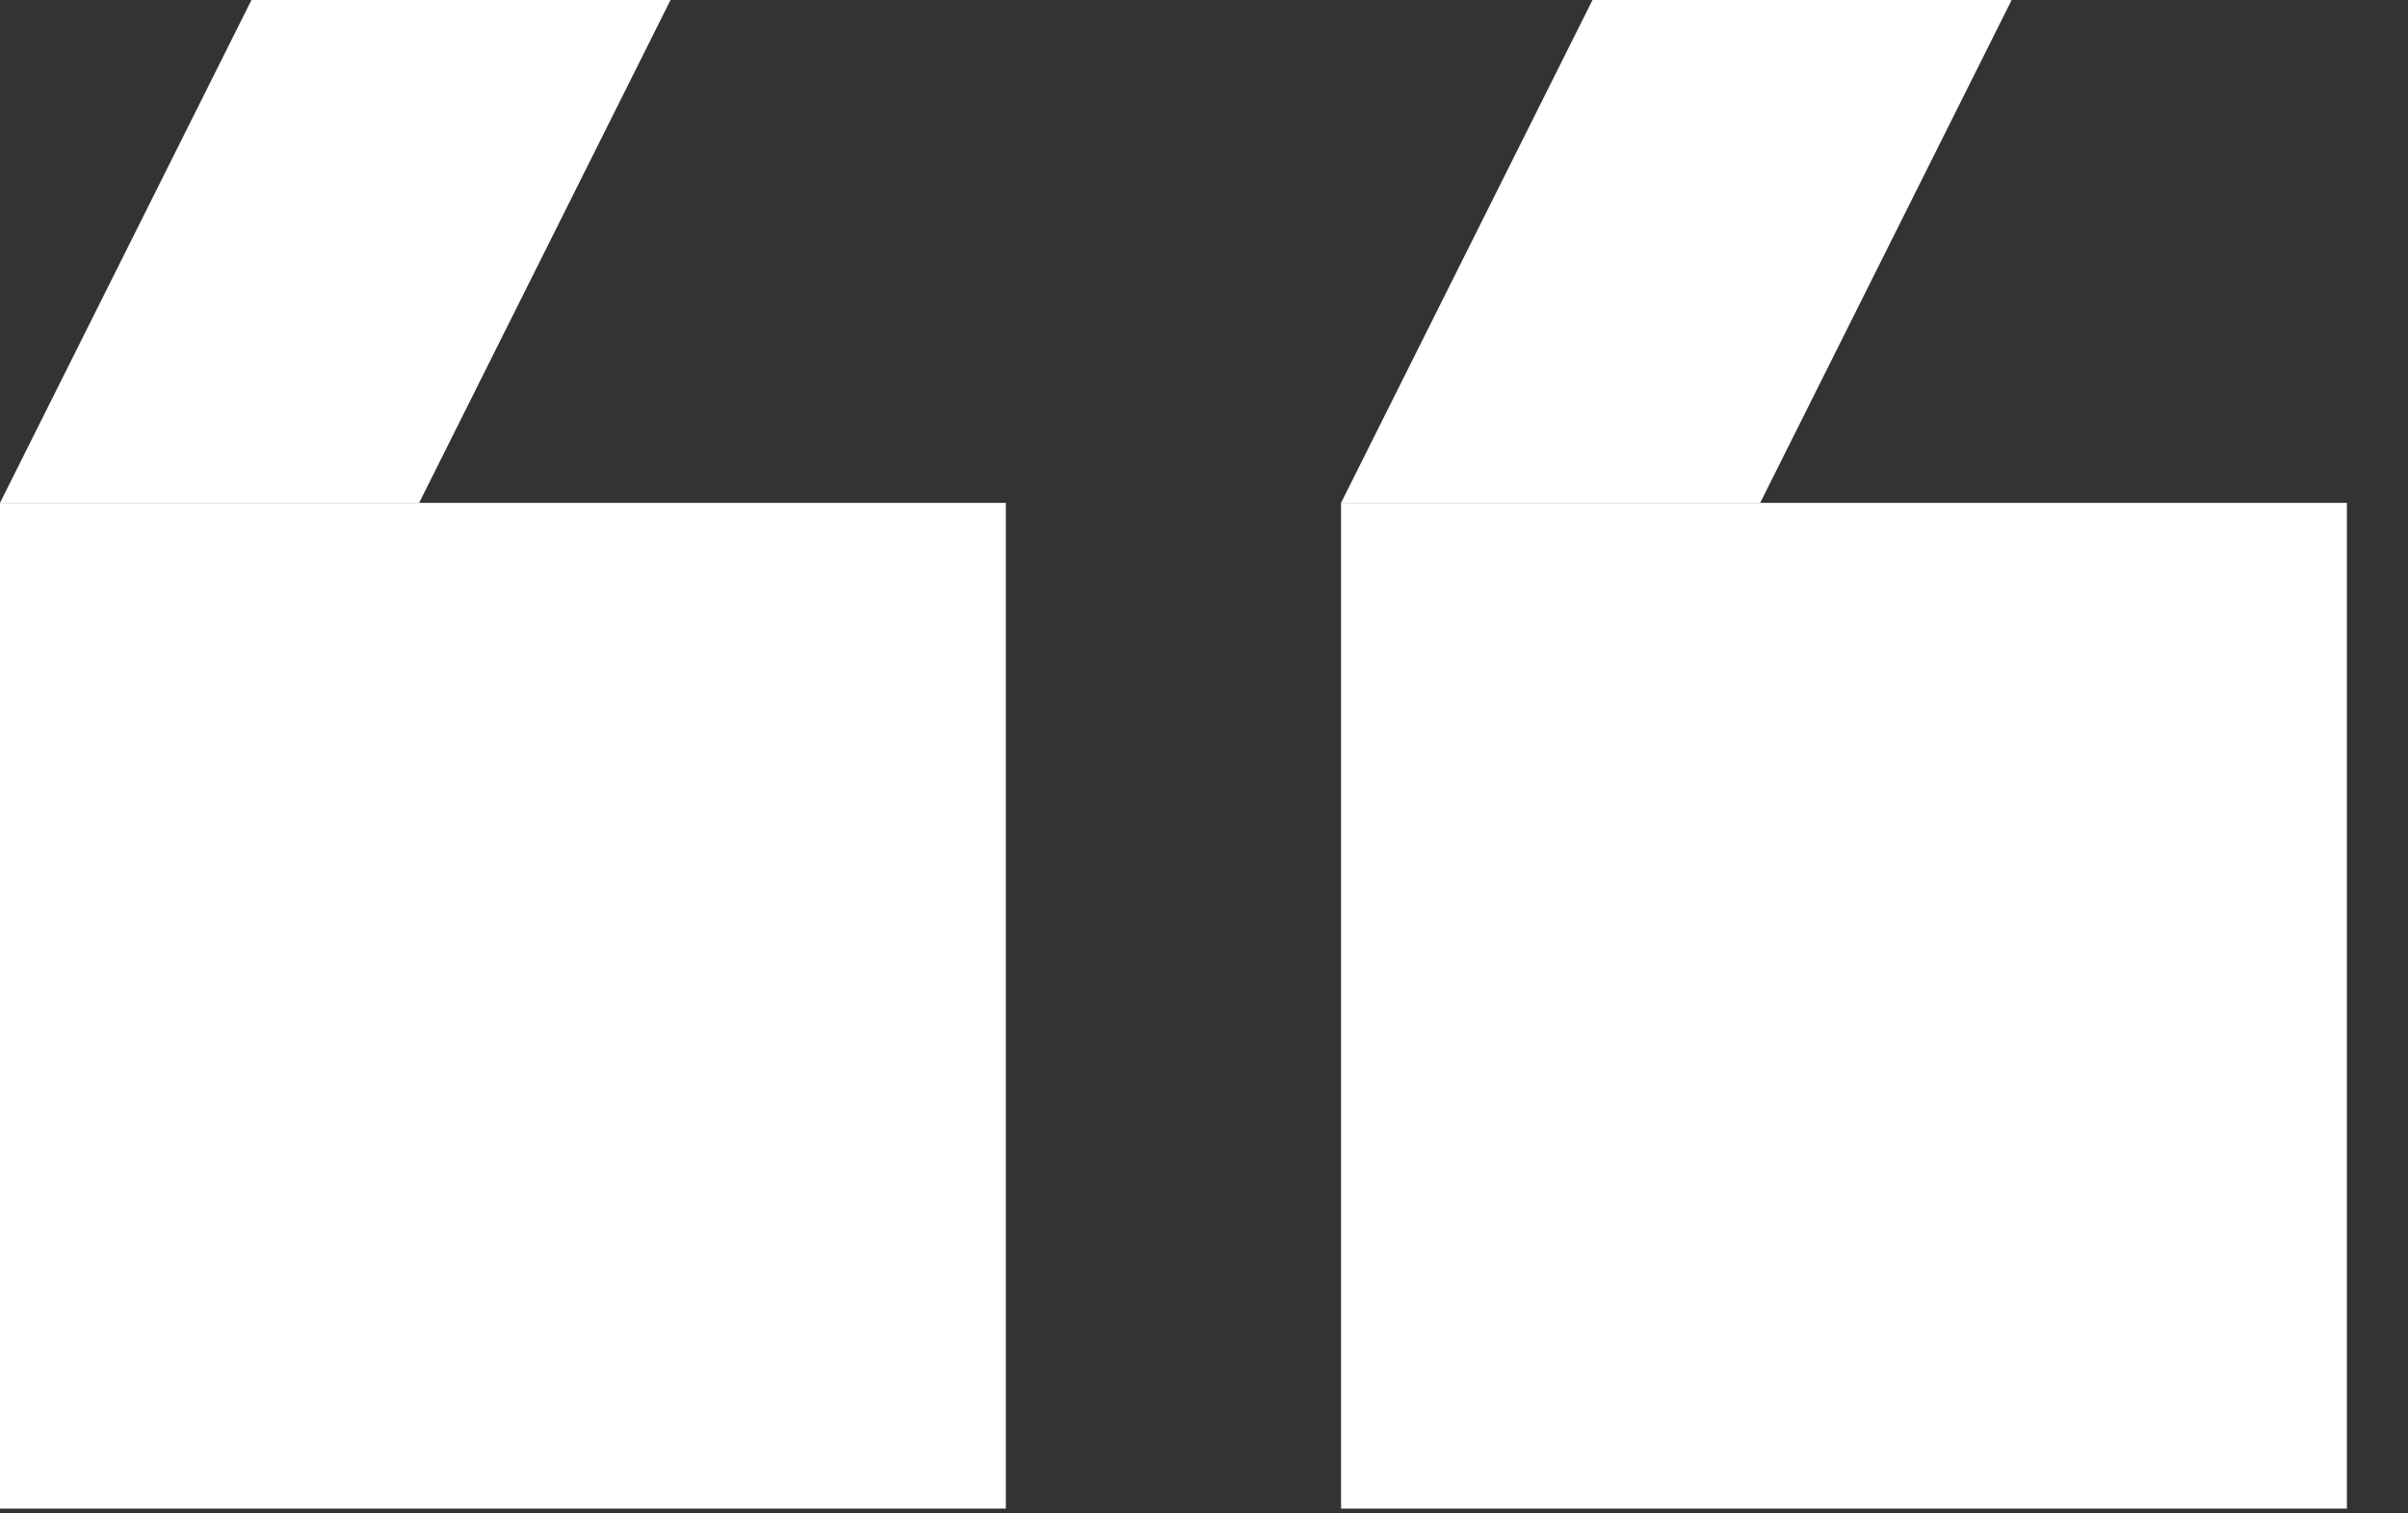
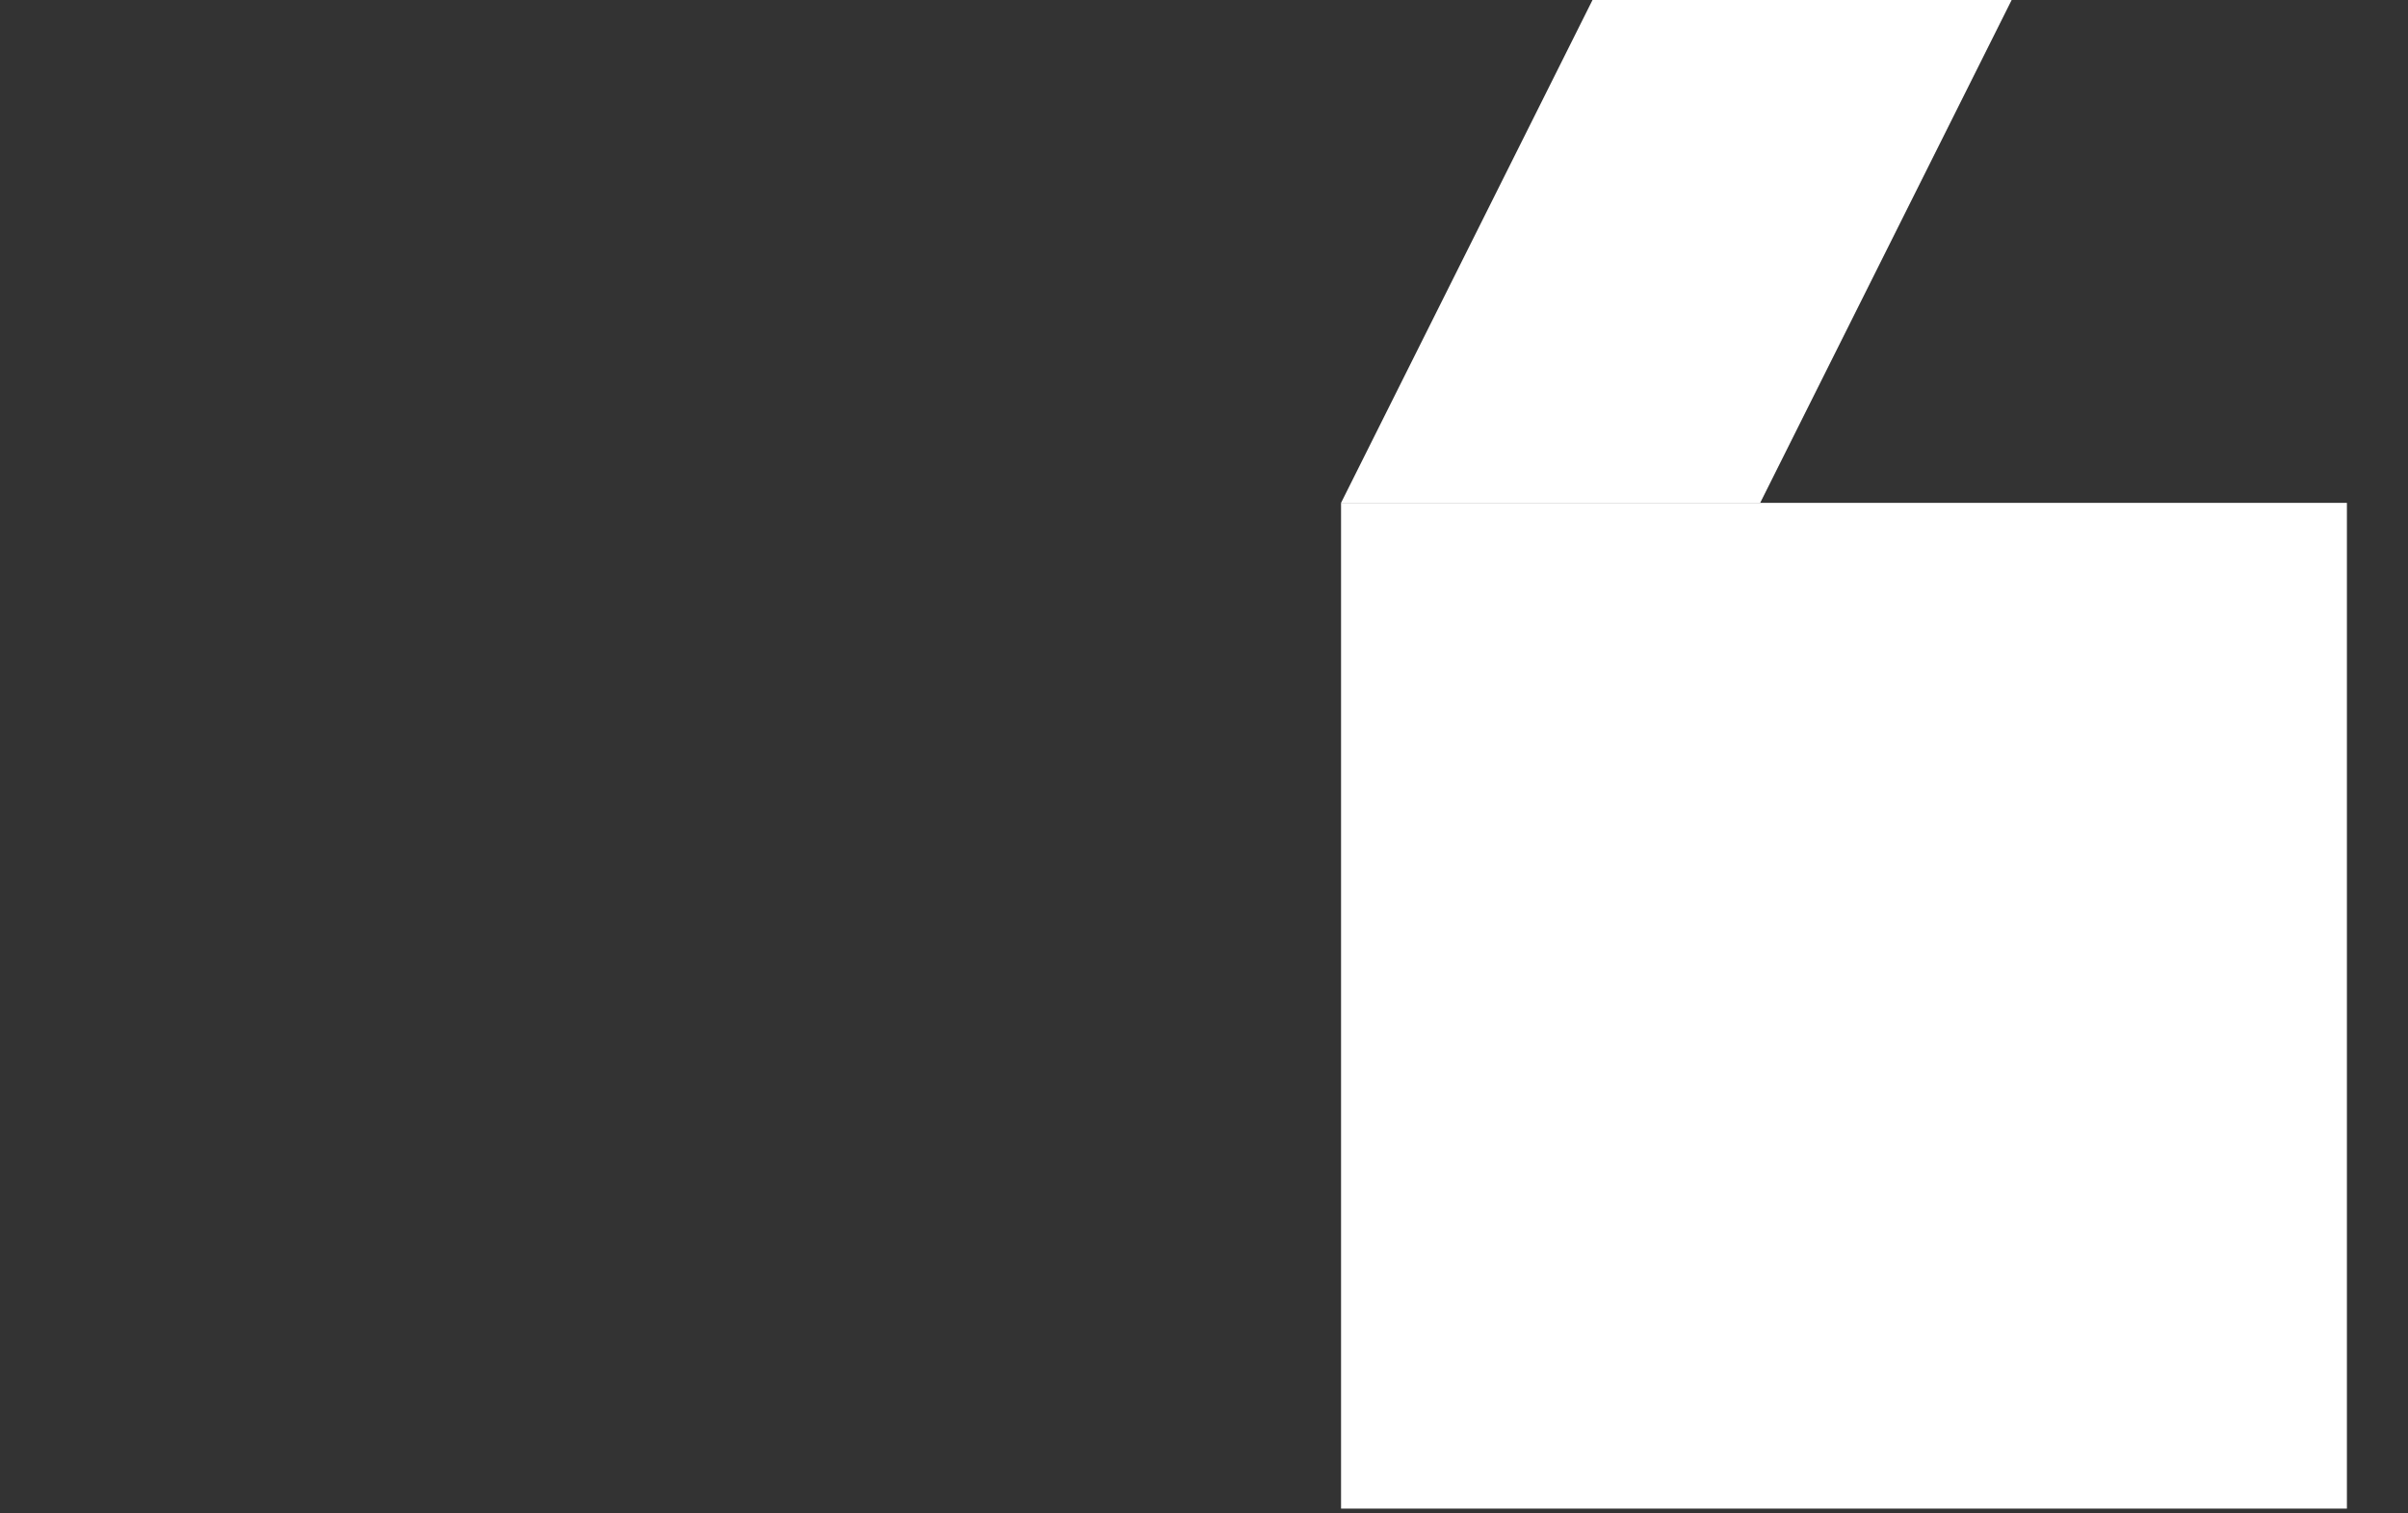
<svg xmlns="http://www.w3.org/2000/svg" width="35" height="22" viewBox="0 0 35 22" fill="none">
  <rect x="0" y="0" width="35" height="22" fill="#333333" stroke="none" />
  <rect x="19.492" y="7.31" width="14.62" height="14.62" fill="white" />
-   <rect y="7.31" width="14.62" height="14.62" fill="white" />
-   <path d="M3.655 0L0 7.31H6.092L9.746 0H3.655Z" fill="white" />
  <path d="M23.147 0L19.492 7.31H25.584L29.239 0H23.147Z" fill="white" />
</svg>